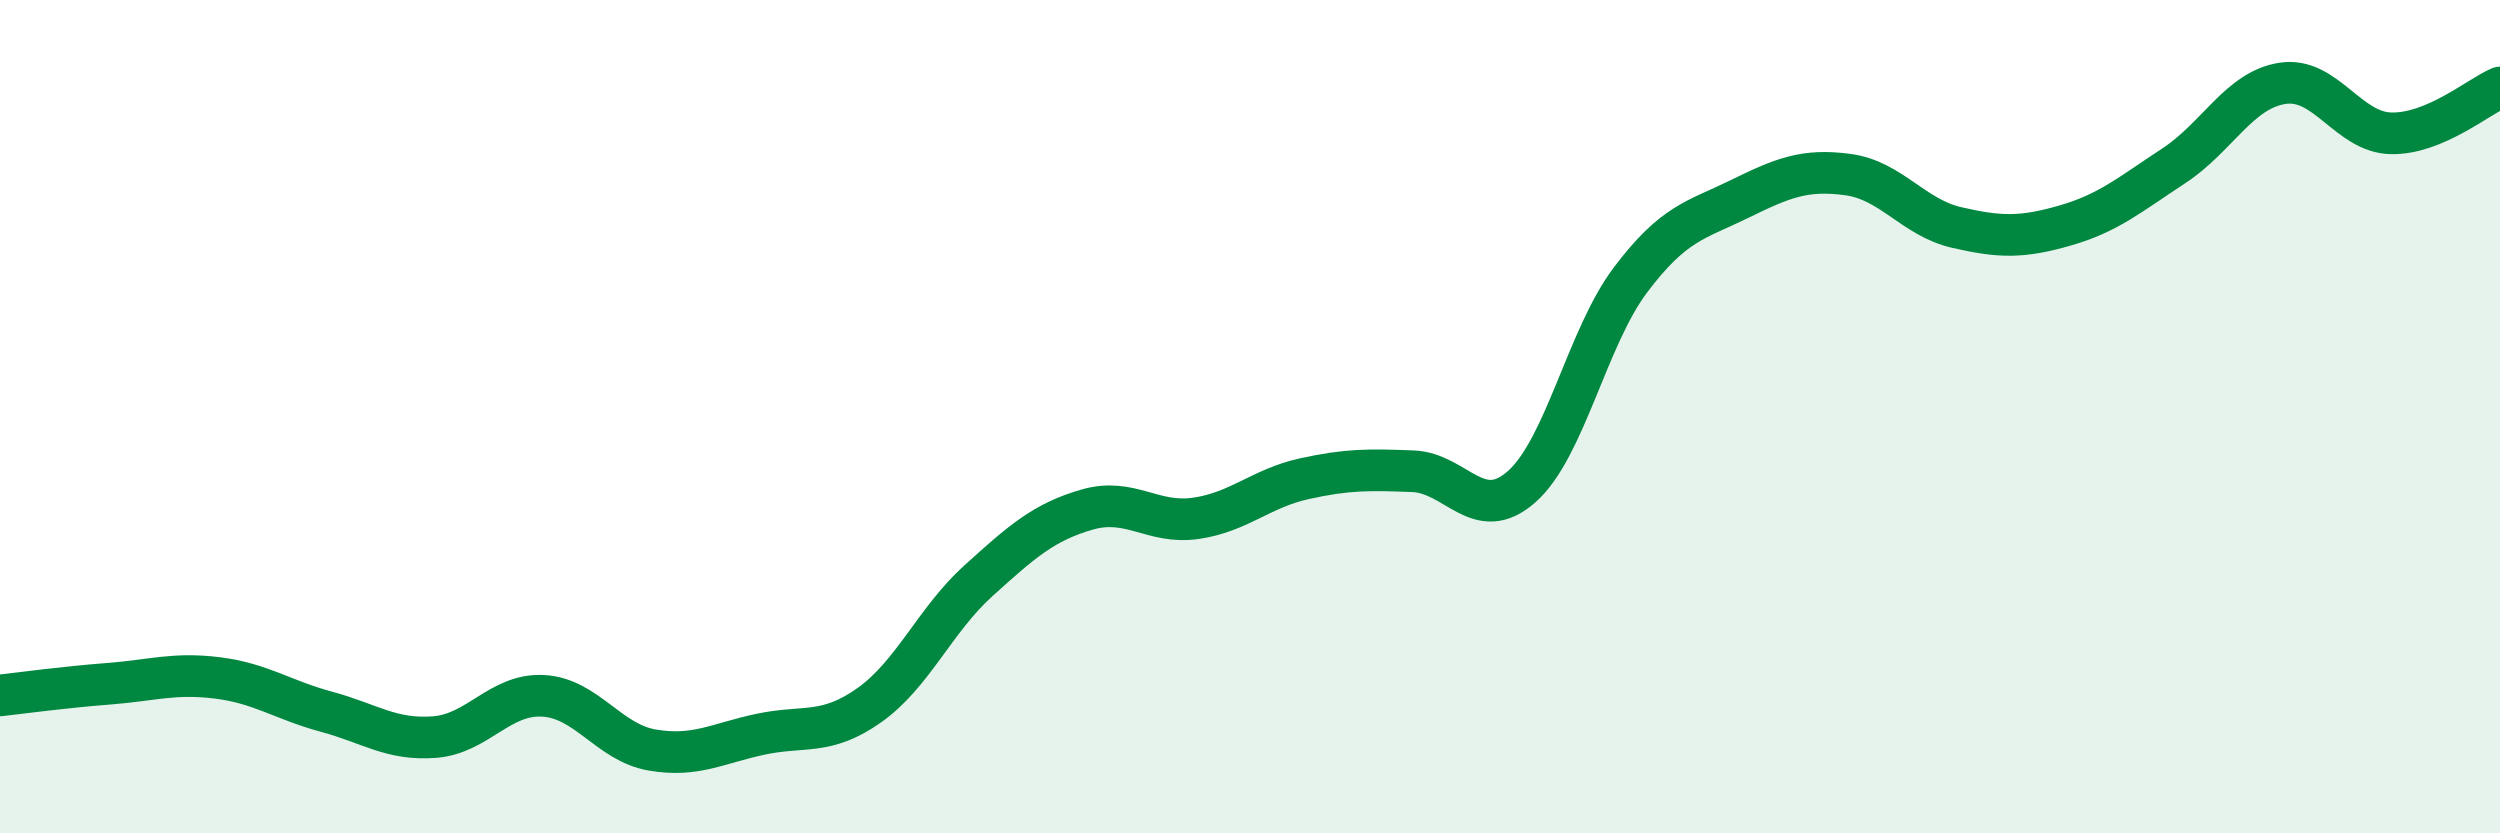
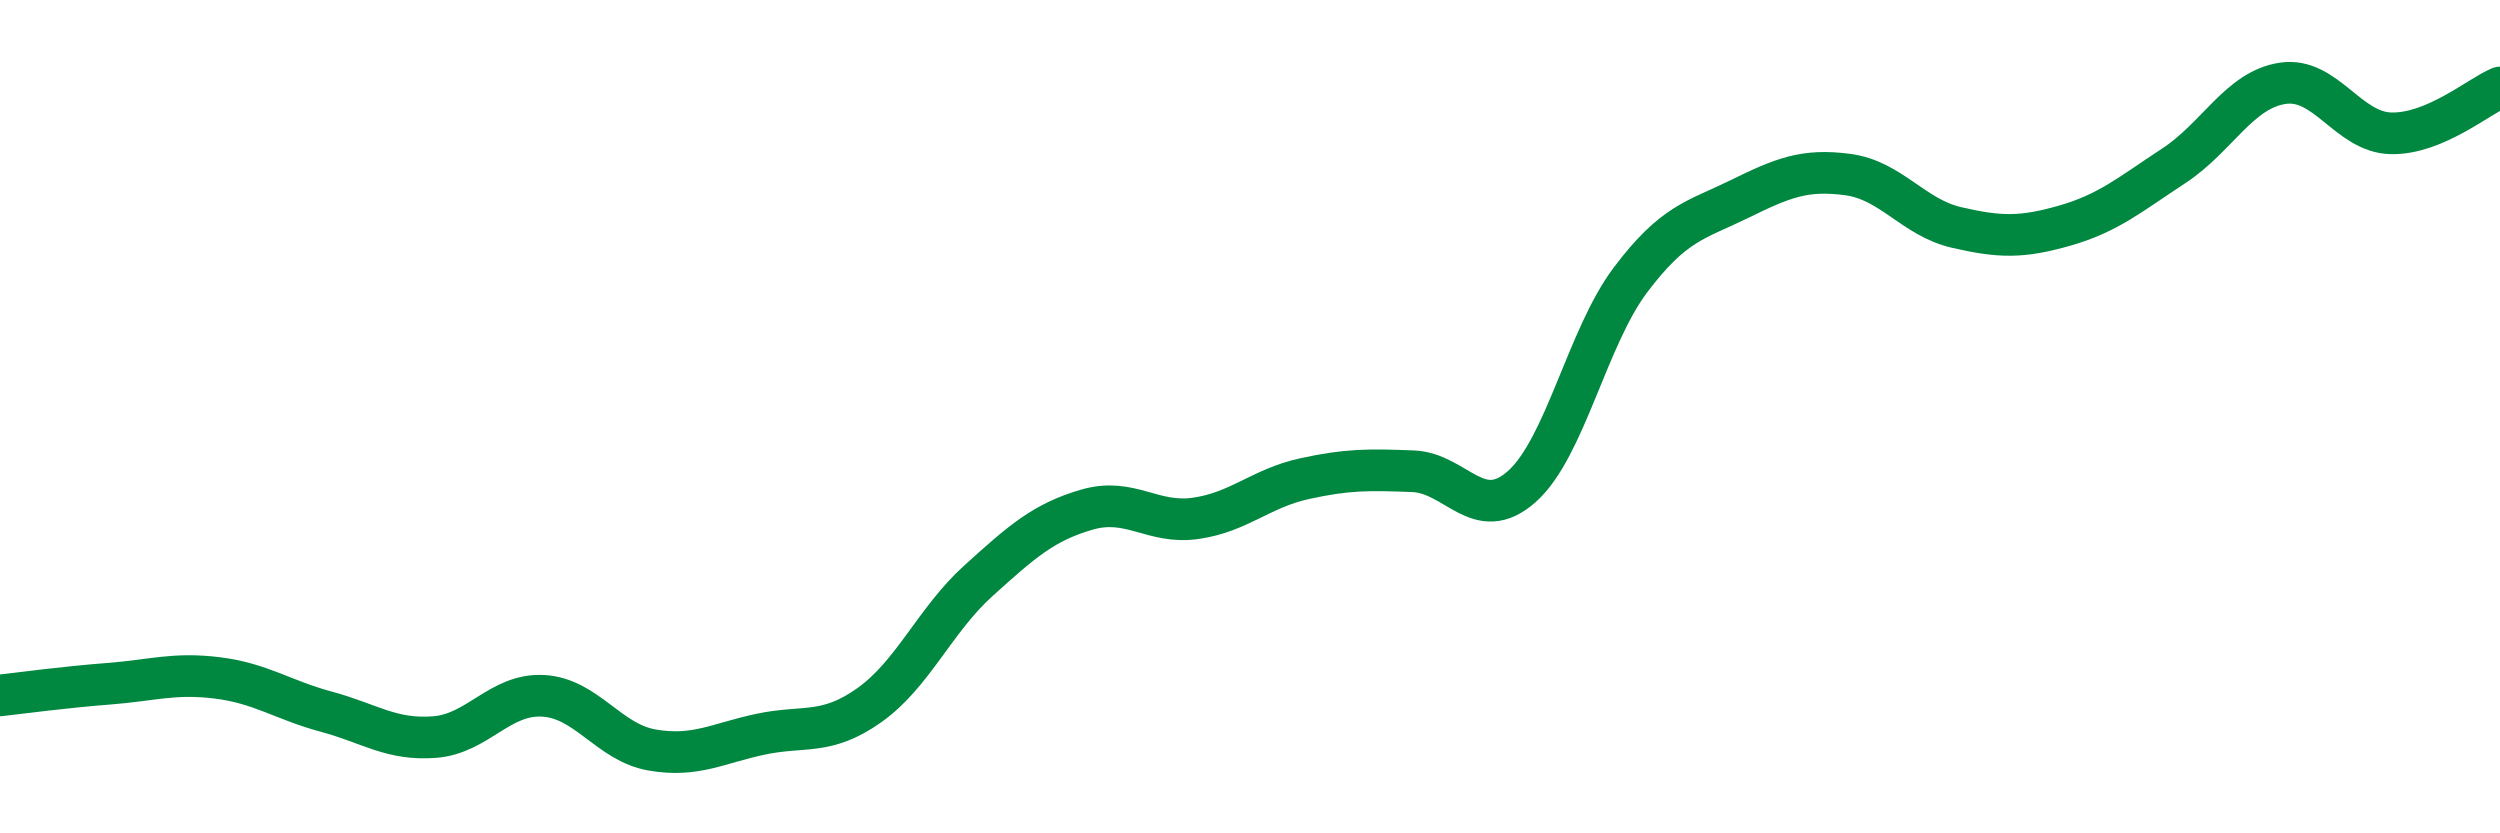
<svg xmlns="http://www.w3.org/2000/svg" width="60" height="20" viewBox="0 0 60 20">
-   <path d="M 0,16.69 C 0.52,16.63 1.57,16.49 2.61,16.41 C 3.65,16.33 4.18,16.14 5.22,16.27 C 6.26,16.4 6.79,16.8 7.83,17.08 C 8.87,17.36 9.39,17.77 10.43,17.69 C 11.47,17.61 12,16.64 13.04,16.7 C 14.08,16.76 14.61,17.82 15.65,18 C 16.69,18.18 17.22,17.84 18.26,17.62 C 19.3,17.4 19.83,17.66 20.87,16.92 C 21.91,16.18 22.44,14.88 23.48,13.94 C 24.52,13 25.05,12.53 26.09,12.23 C 27.13,11.93 27.66,12.59 28.7,12.44 C 29.74,12.29 30.26,11.72 31.3,11.49 C 32.34,11.26 32.87,11.27 33.91,11.31 C 34.95,11.35 35.48,12.6 36.52,11.68 C 37.56,10.76 38.09,8.1 39.13,6.72 C 40.17,5.34 40.7,5.29 41.74,4.78 C 42.78,4.27 43.31,4.05 44.35,4.19 C 45.39,4.33 45.92,5.22 46.96,5.46 C 48,5.7 48.53,5.71 49.57,5.41 C 50.61,5.11 51.13,4.66 52.17,3.98 C 53.21,3.3 53.74,2.16 54.78,2 C 55.82,1.84 56.35,3.18 57.39,3.2 C 58.43,3.22 59.48,2.32 60,2.1L60 20L0 20Z" fill="#008740" opacity="0.1" stroke-linecap="round" stroke-linejoin="round" />
  <path d="M 0,16.69 C 0.52,16.63 1.57,16.49 2.61,16.41 C 3.65,16.33 4.18,16.14 5.22,16.27 C 6.26,16.4 6.79,16.8 7.83,17.08 C 8.87,17.36 9.39,17.77 10.43,17.69 C 11.47,17.61 12,16.64 13.04,16.7 C 14.08,16.76 14.61,17.82 15.65,18 C 16.69,18.18 17.22,17.84 18.26,17.62 C 19.3,17.4 19.83,17.66 20.87,16.92 C 21.91,16.18 22.44,14.88 23.48,13.94 C 24.52,13 25.05,12.53 26.09,12.23 C 27.13,11.93 27.66,12.59 28.7,12.44 C 29.74,12.29 30.26,11.72 31.3,11.49 C 32.34,11.26 32.87,11.27 33.91,11.31 C 34.95,11.35 35.48,12.6 36.52,11.68 C 37.56,10.76 38.09,8.1 39.13,6.72 C 40.17,5.34 40.7,5.29 41.74,4.78 C 42.78,4.27 43.31,4.05 44.35,4.19 C 45.39,4.33 45.92,5.22 46.96,5.46 C 48,5.7 48.53,5.71 49.57,5.41 C 50.61,5.11 51.13,4.66 52.17,3.98 C 53.21,3.3 53.74,2.16 54.78,2 C 55.82,1.84 56.35,3.18 57.39,3.2 C 58.43,3.22 59.48,2.32 60,2.1" stroke="#008740" stroke-width="1" fill="none" stroke-linecap="round" stroke-linejoin="round" />
</svg>